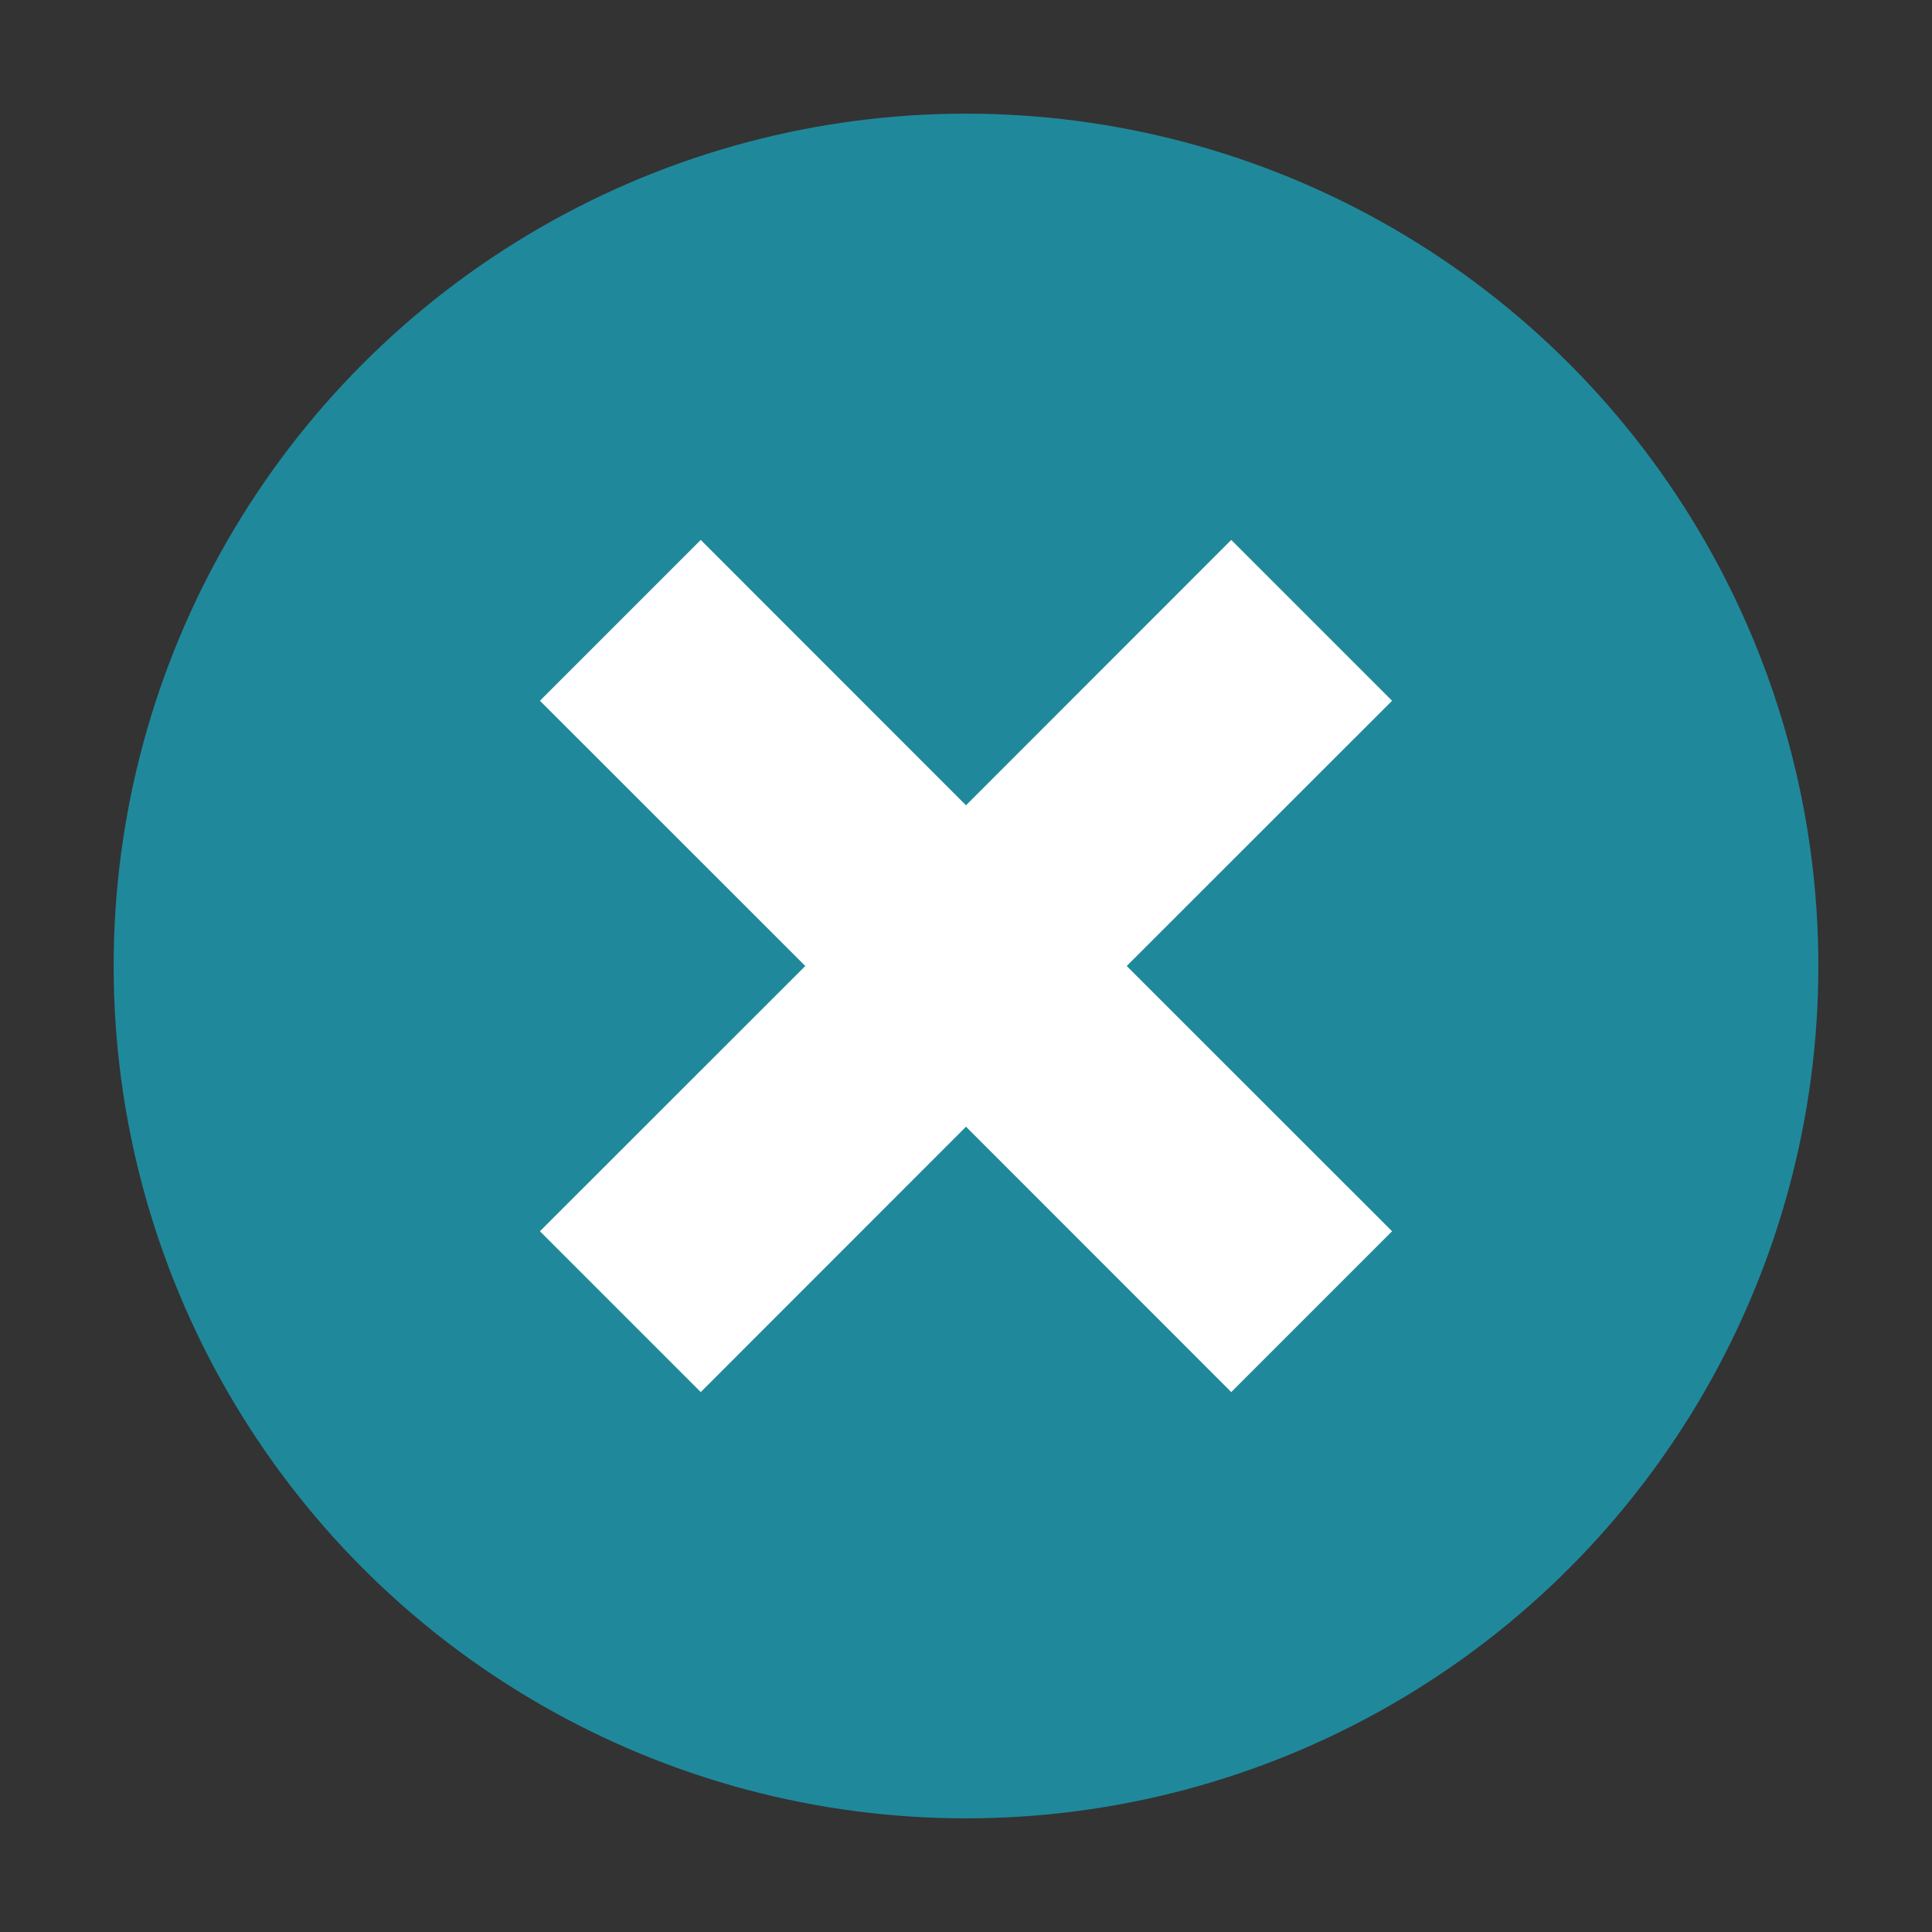
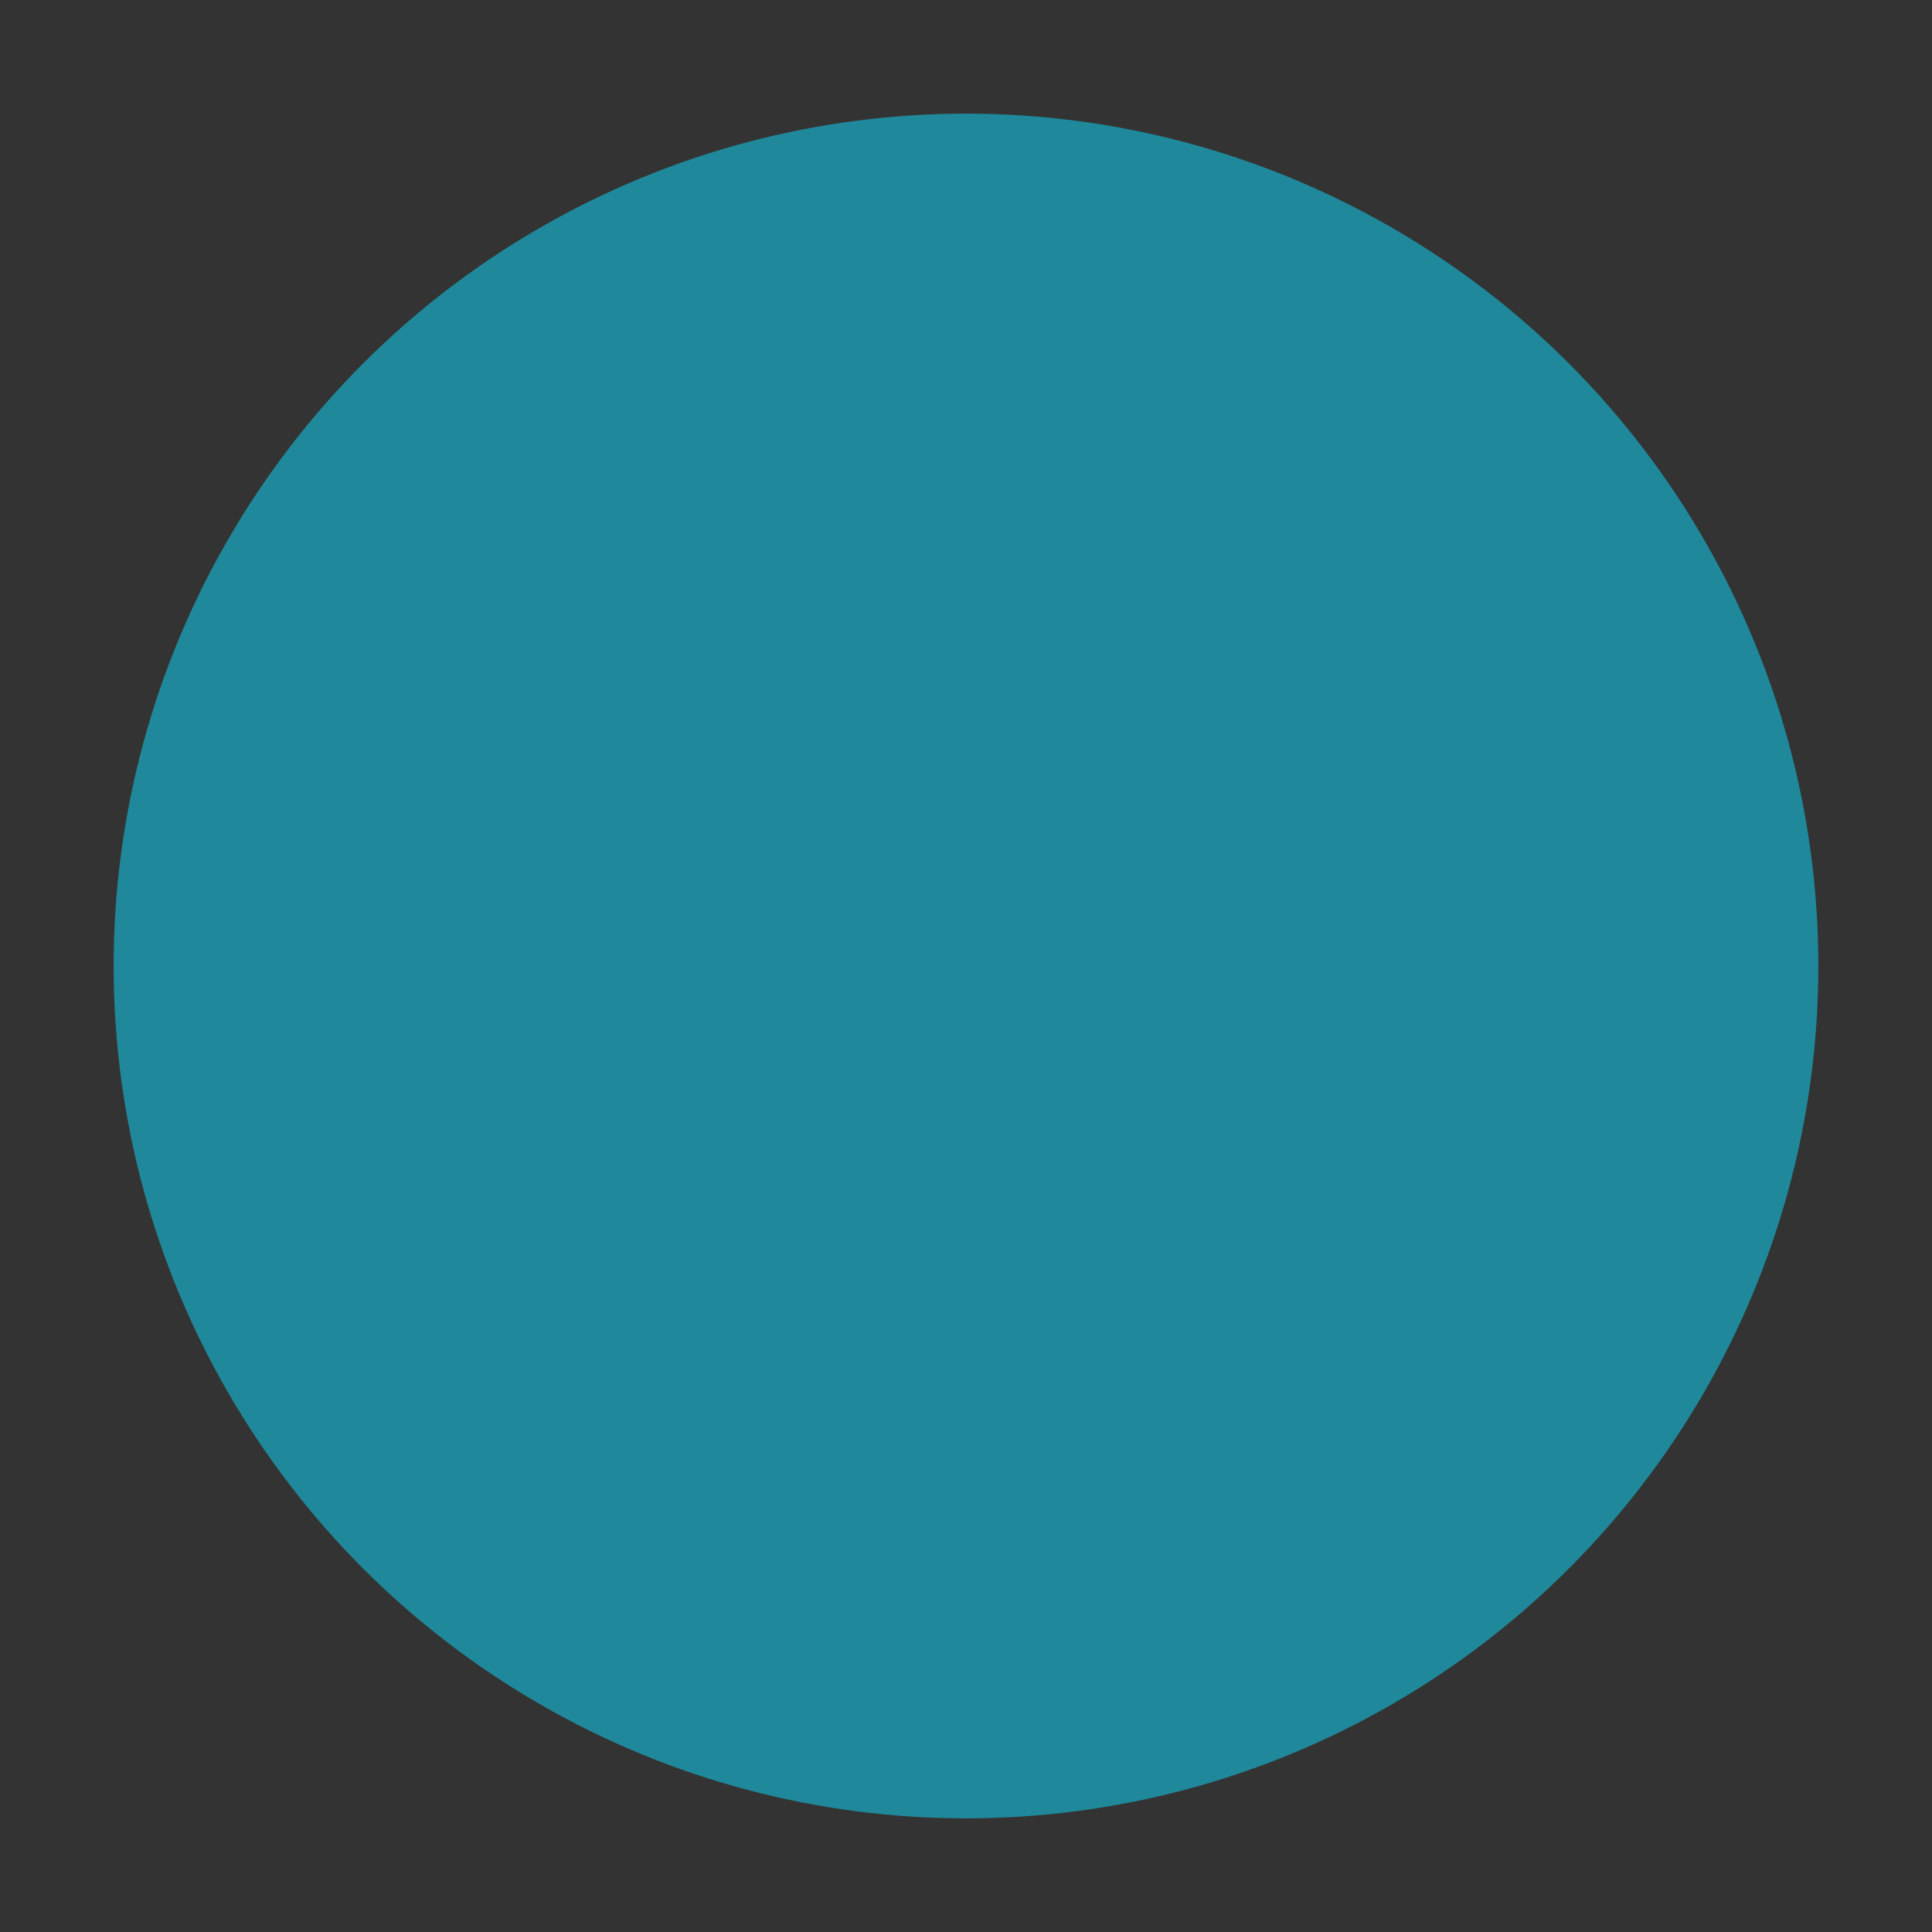
<svg xmlns="http://www.w3.org/2000/svg" version="1.1" id="Symbole" x="0px" y="0px" viewBox="0 0 170 170" style="enable-background:new 0 0 170 170;" xml:space="preserve">
  <rect x="0" y="0" width="170" height="170" fill="#333333" stroke="none" />
  <style type="text/css">
	.st0{fill:#407F4D;}
	.st1{fill:#FFFFFF;}
	.st2{fill:#AF5A95;}
	.st3{fill:#CCC029;}
	.st4{fill:#1F899B;}
</style>
  <g id="Kreuz_blau">
    <circle class="st4" cx="85" cy="85" r="75" />
-     <polygon class="st1" points="122.49,61.66 108.34,47.51 85,70.86 61.66,47.51 47.51,61.66 70.86,85 47.51,108.34 61.66,122.49    85,99.14 108.34,122.49 122.49,108.34 99.14,85  " />
  </g>
</svg>